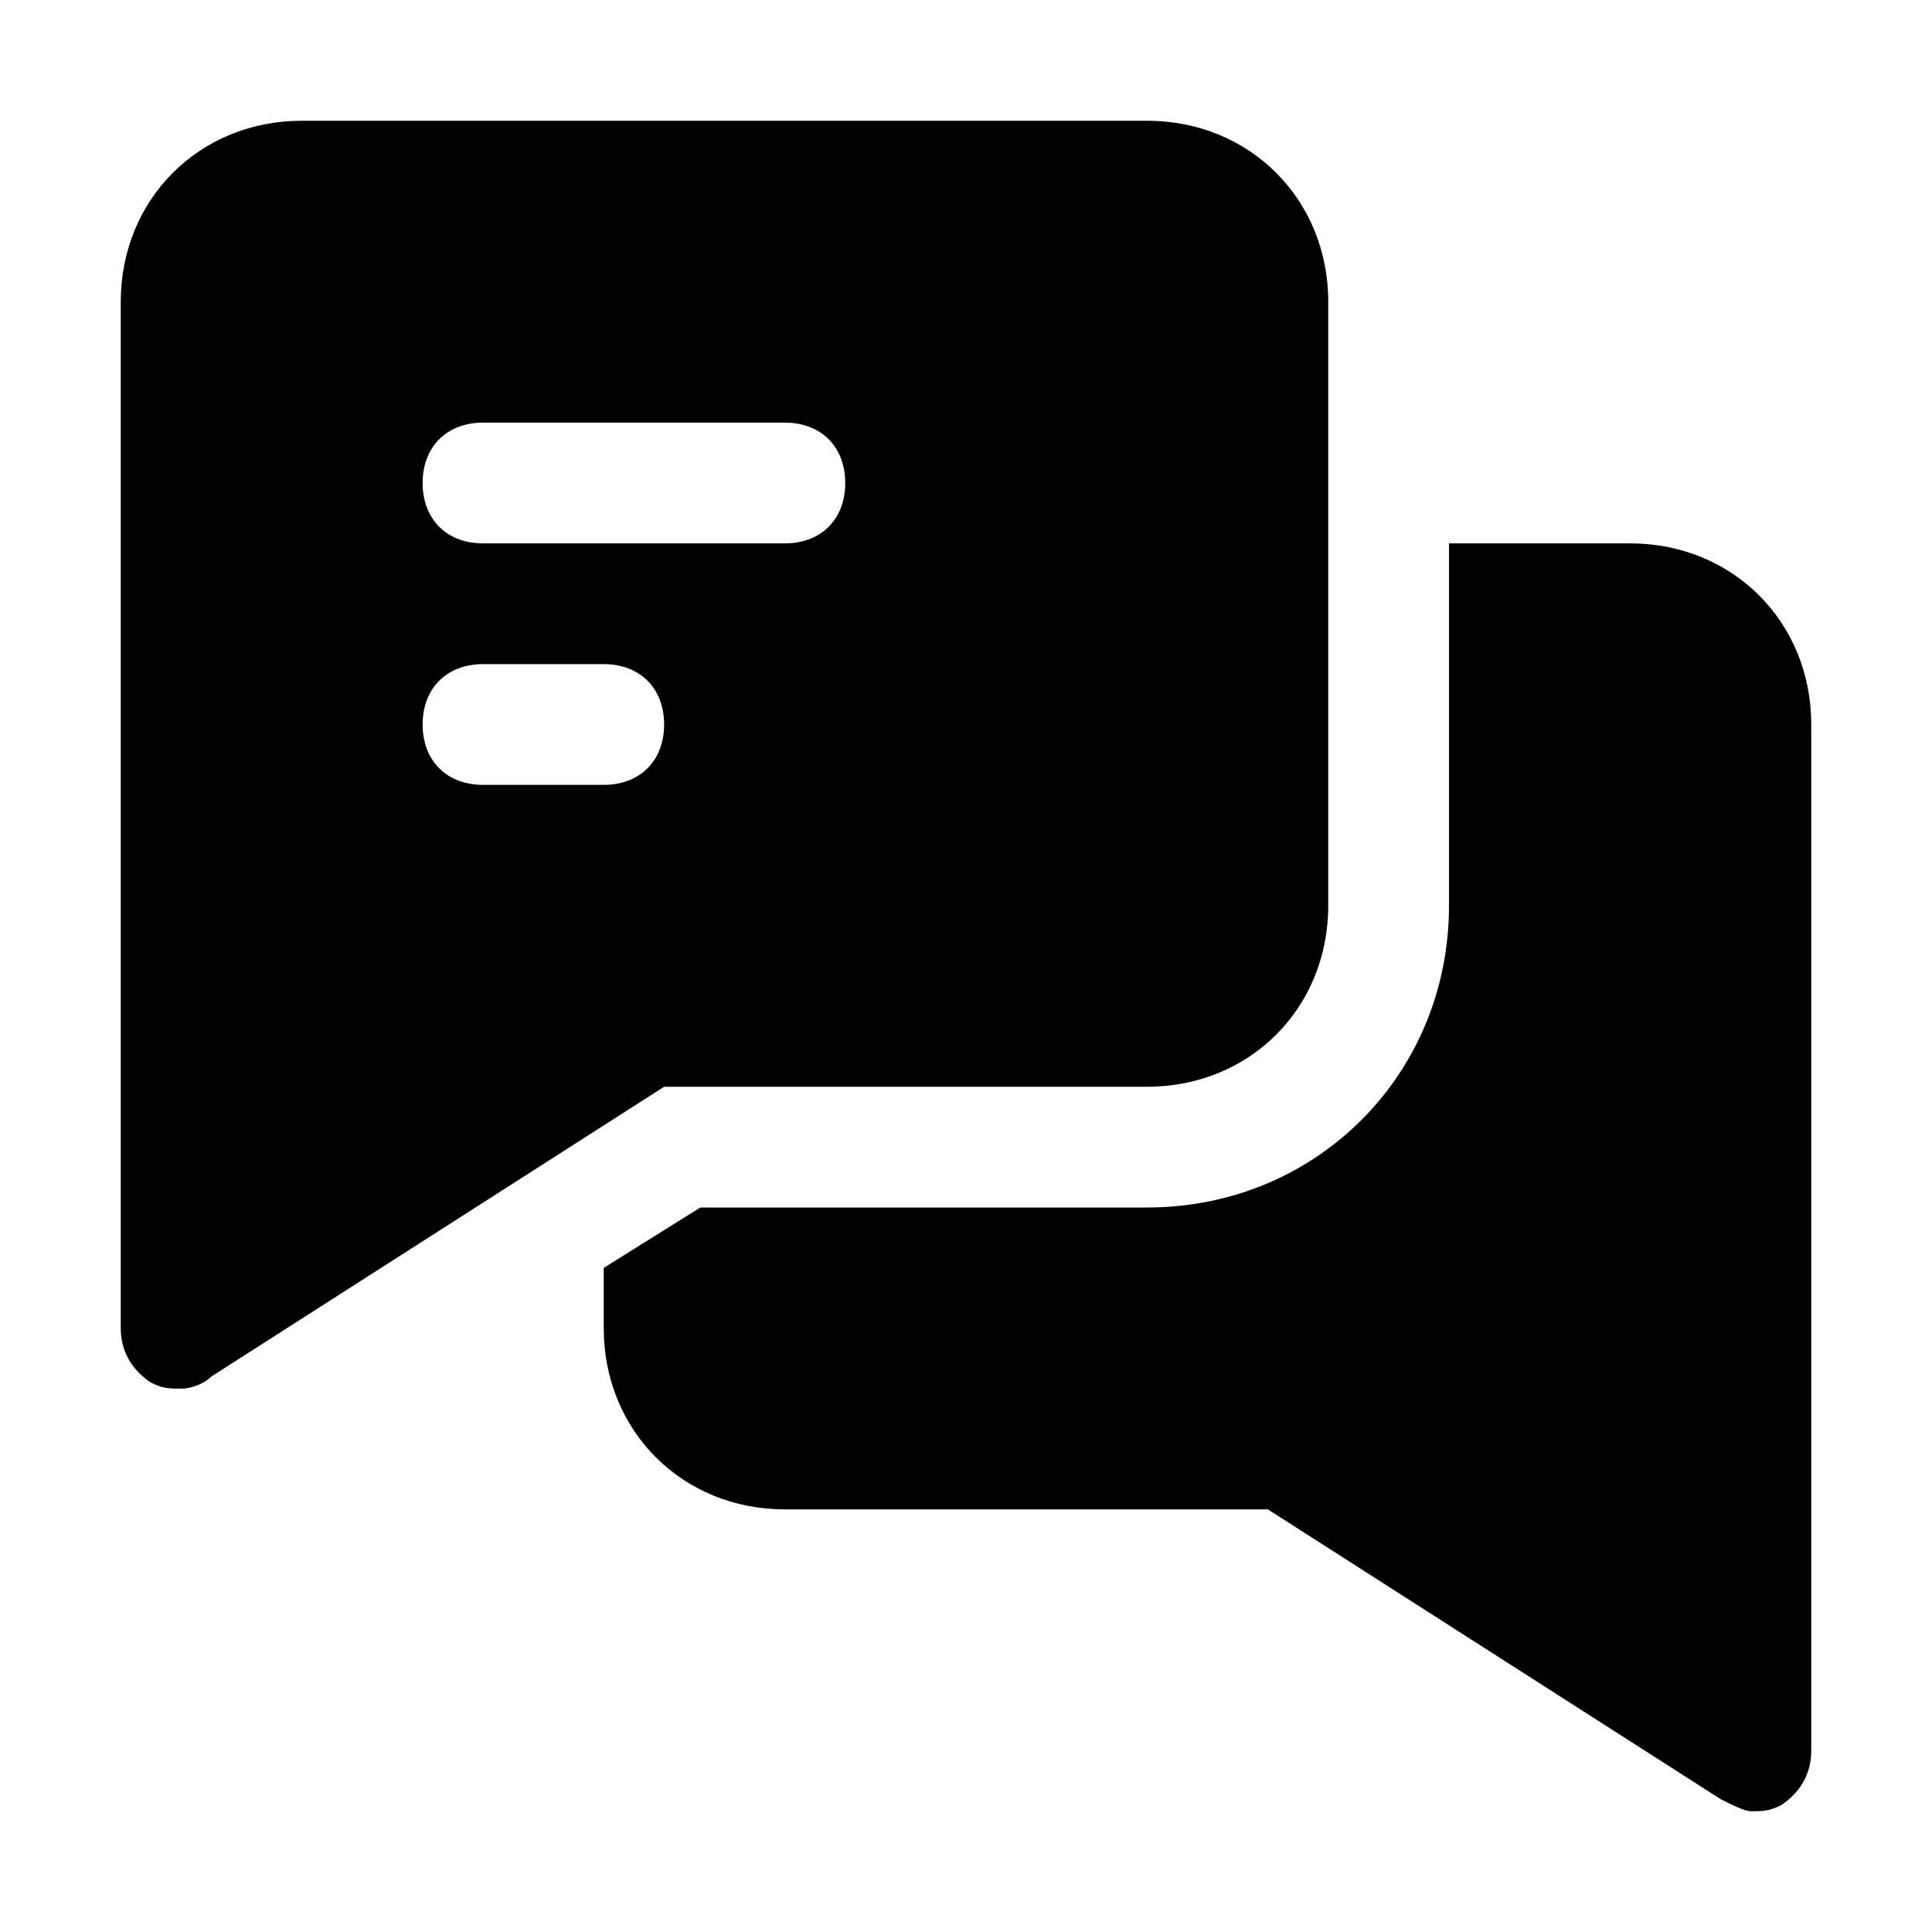
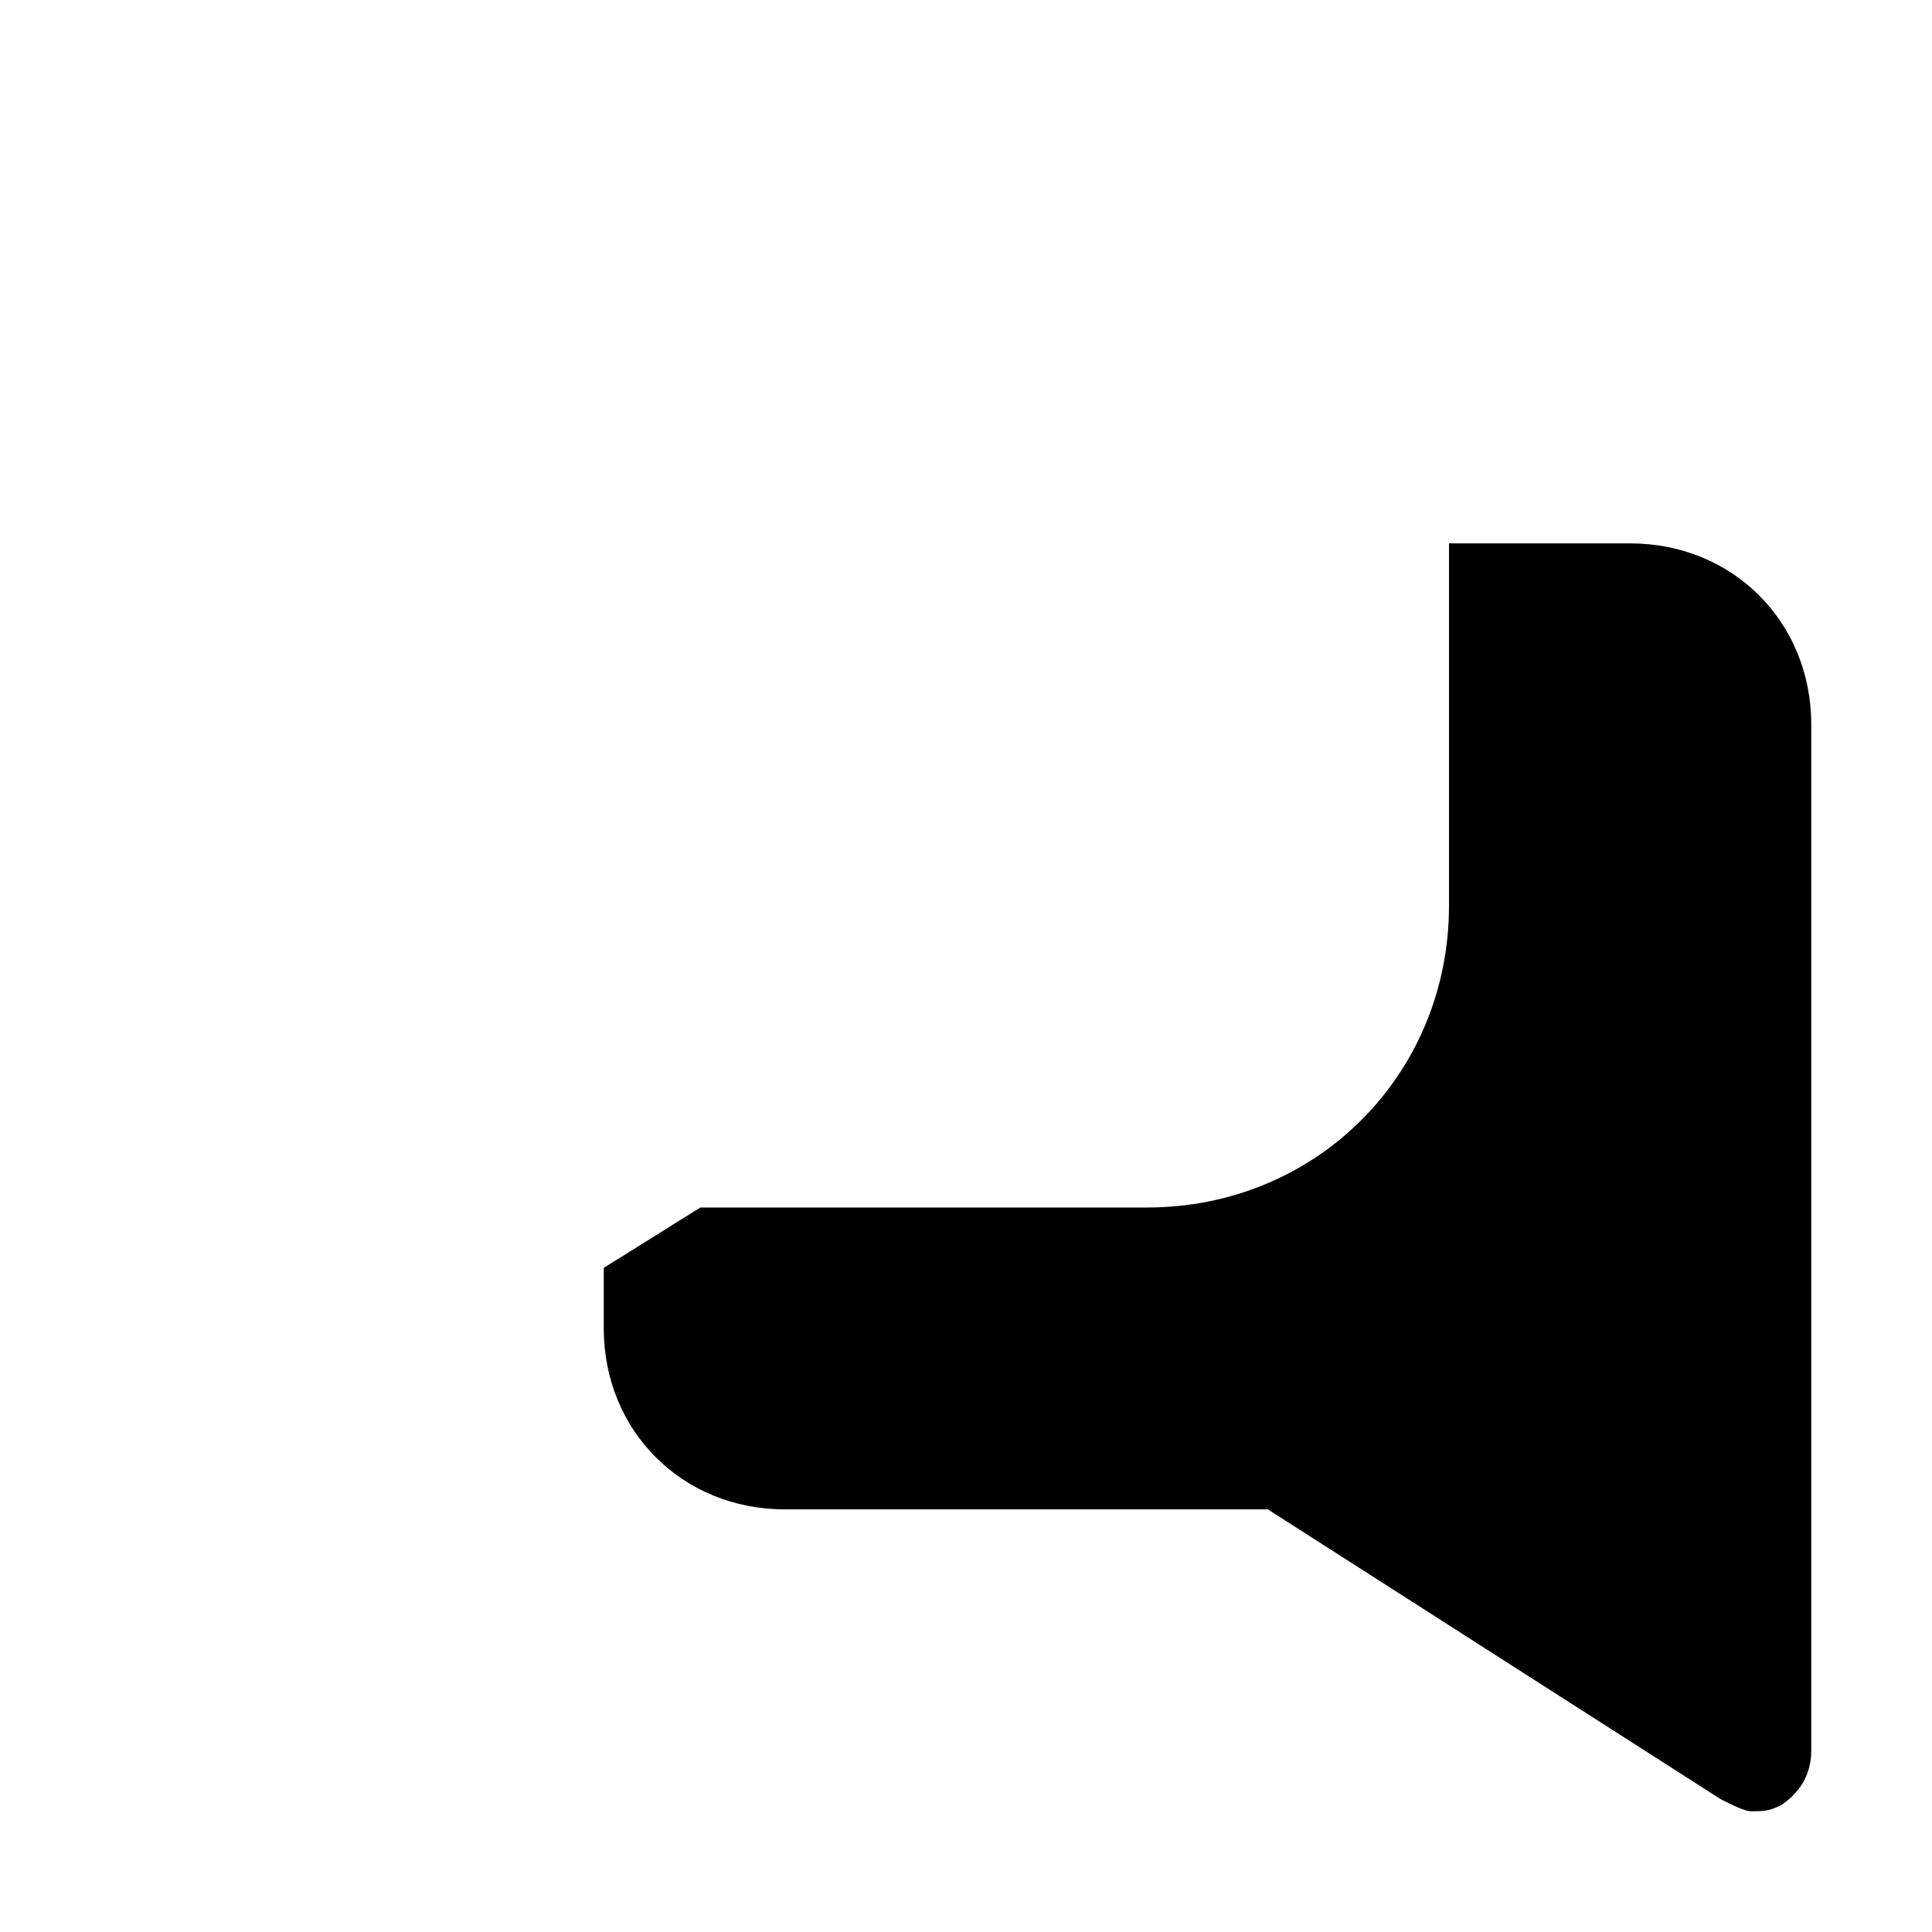
<svg xmlns="http://www.w3.org/2000/svg" fill="#000000" height="800px" width="800px" version="1.1" id="Icons" viewBox="0 0 32 32" xml:space="preserve">
-   <path d="M19,2H5C3.3,2,2,3.3,2,5v17c0,0.4,0.2,0.7,0.5,0.9C2.7,23,2.8,23,3,23c0.2,0,0.4-0.1,0.5-0.2L11,18h8c1.7,0,3-1.3,3-3V5  C22,3.3,20.7,2,19,2z M10,13H8c-0.6,0-1-0.4-1-1s0.4-1,1-1h2c0.6,0,1,0.4,1,1S10.6,13,10,13z M13,9H8C7.4,9,7,8.6,7,8s0.4-1,1-1h5  c0.6,0,1,0.4,1,1S13.6,9,13,9z" />
  <path d="M27,9h-3v6c0,2.8-2.2,5-5,5h-7.4L10,21v1c0,1.7,1.3,3,3,3h8l7.5,4.8c0.2,0.1,0.4,0.2,0.5,0.2c0.2,0,0.3,0,0.5-0.1  c0.3-0.2,0.5-0.5,0.5-0.9V12C30,10.3,28.7,9,27,9z" />
</svg>